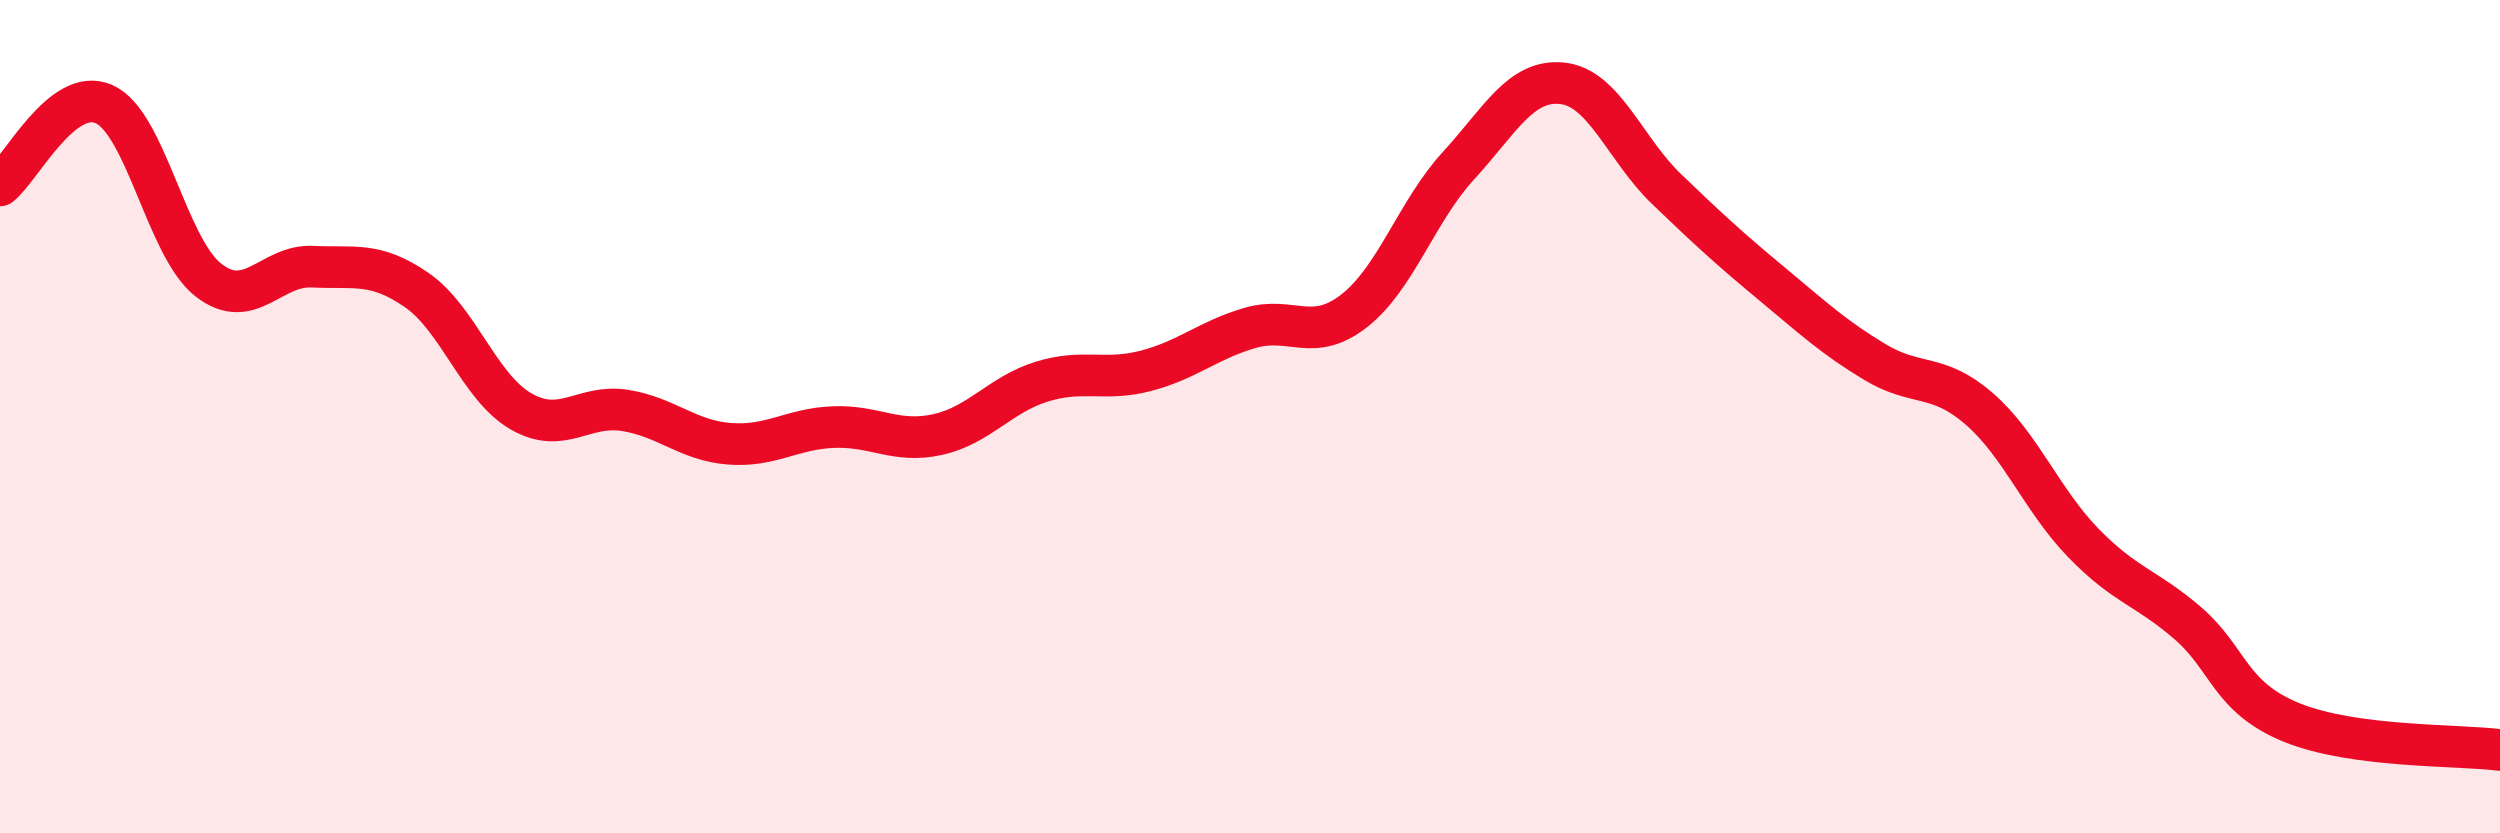
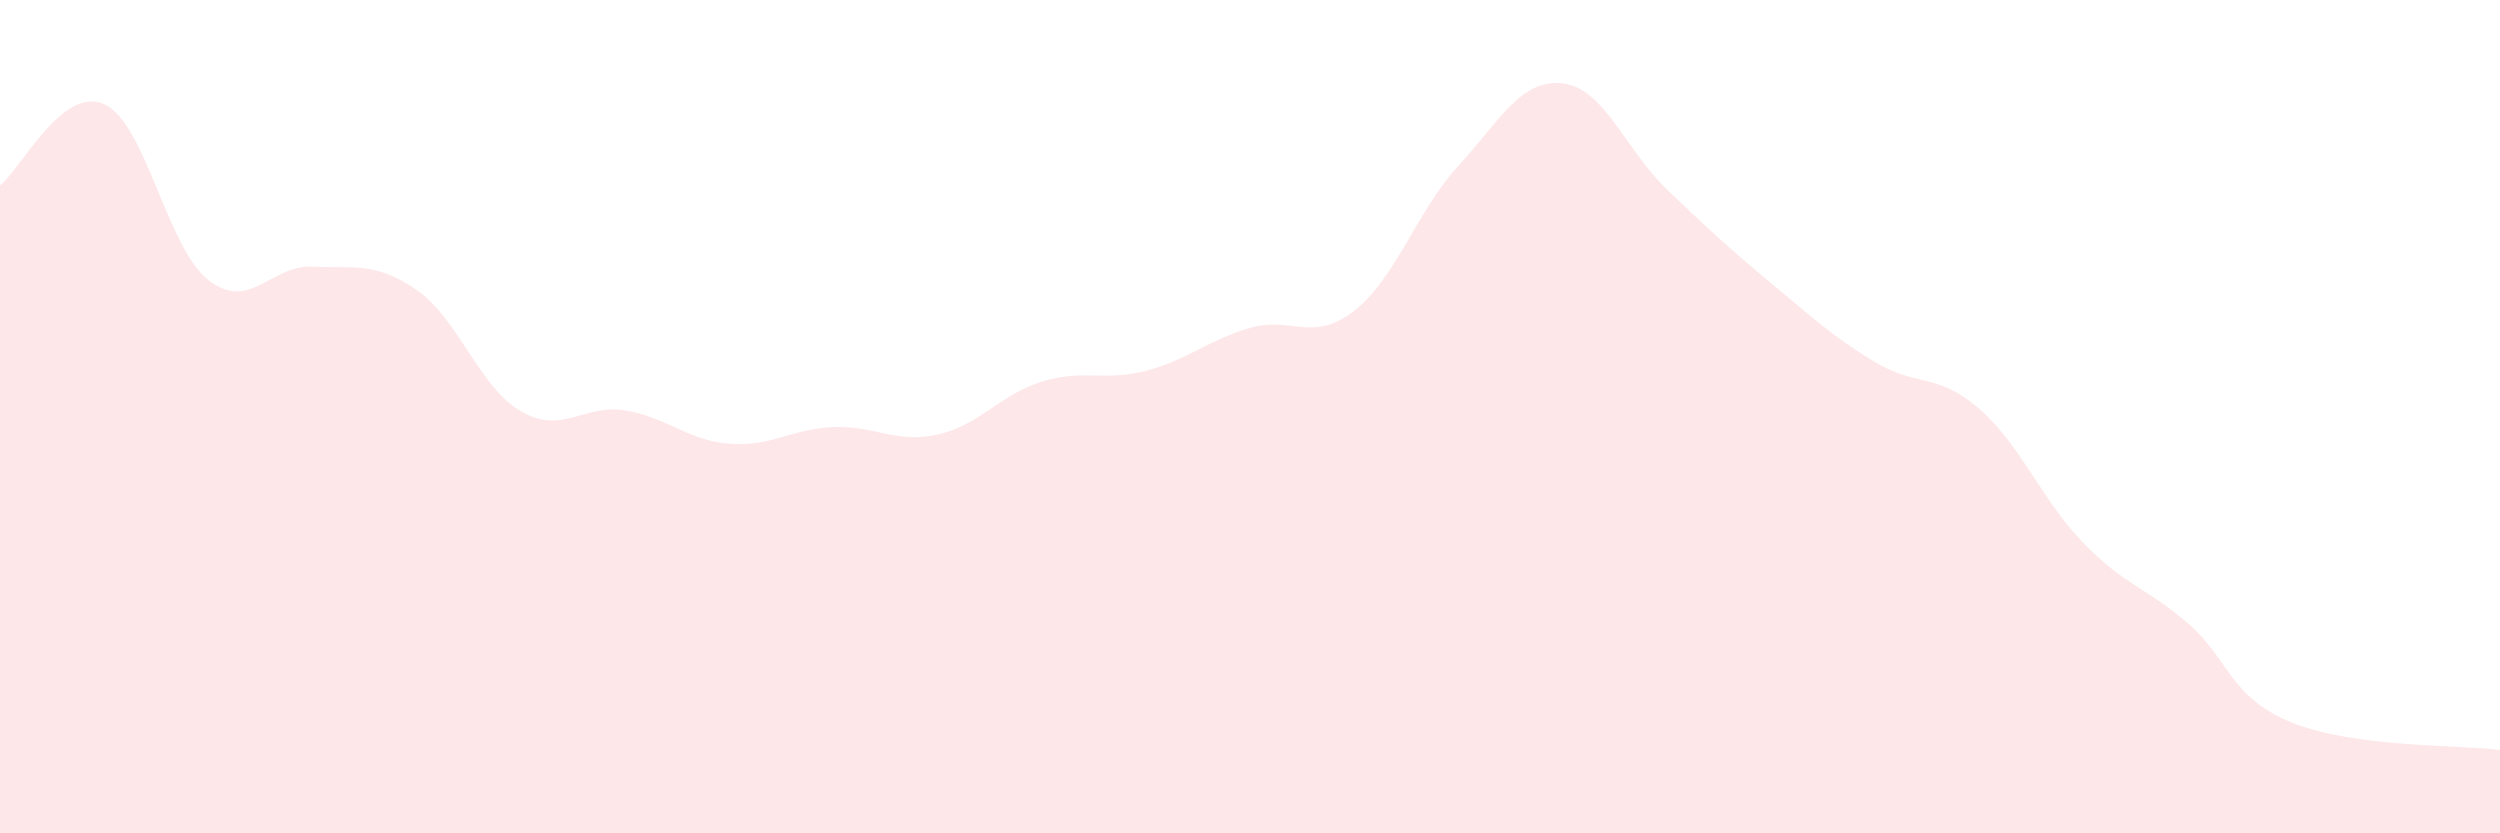
<svg xmlns="http://www.w3.org/2000/svg" width="60" height="20" viewBox="0 0 60 20">
  <path d="M 0,4.45 C 0.5,4.06 1.5,2.05 2.5,2.5 C 3.5,2.95 4,5.94 5,6.72 C 6,7.5 6.5,6.35 7.5,6.4 C 8.5,6.45 9,6.27 10,6.96 C 11,7.65 11.5,9.29 12.5,9.87 C 13.5,10.45 14,9.69 15,9.85 C 16,10.01 16.5,10.57 17.5,10.65 C 18.5,10.73 19,10.29 20,10.25 C 21,10.21 21.5,10.65 22.5,10.43 C 23.5,10.21 24,9.47 25,9.16 C 26,8.85 26.5,9.16 27.5,8.9 C 28.5,8.64 29,8.16 30,7.87 C 31,7.58 31.5,8.24 32.5,7.46 C 33.5,6.68 34,5.07 35,3.98 C 36,2.89 36.5,1.89 37.5,2 C 38.5,2.11 39,3.58 40,4.54 C 41,5.5 41.5,5.96 42.5,6.79 C 43.5,7.62 44,8.09 45,8.69 C 46,9.29 46.5,8.94 47.5,9.81 C 48.5,10.68 49,12 50,13.03 C 51,14.06 51.5,14.09 52.5,14.95 C 53.5,15.81 53.5,16.73 55,17.34 C 56.5,17.95 59,17.87 60,18L60 20L0 20Z" fill="#EB0A25" opacity="0.1" stroke-linecap="round" stroke-linejoin="round" />
-   <path d="M 0,4.45 C 0.5,4.06 1.5,2.05 2.5,2.5 C 3.5,2.95 4,5.94 5,6.72 C 6,7.5 6.5,6.35 7.5,6.4 C 8.5,6.45 9,6.27 10,6.96 C 11,7.65 11.5,9.29 12.5,9.87 C 13.5,10.45 14,9.69 15,9.85 C 16,10.01 16.5,10.57 17.5,10.65 C 18.5,10.73 19,10.29 20,10.25 C 21,10.21 21.5,10.65 22.5,10.43 C 23.5,10.21 24,9.47 25,9.16 C 26,8.85 26.5,9.16 27.5,8.9 C 28.5,8.64 29,8.16 30,7.87 C 31,7.58 31.5,8.24 32.5,7.46 C 33.5,6.68 34,5.07 35,3.98 C 36,2.89 36.5,1.89 37.5,2 C 38.5,2.11 39,3.58 40,4.54 C 41,5.5 41.5,5.96 42.5,6.79 C 43.5,7.62 44,8.09 45,8.69 C 46,9.29 46.5,8.94 47.5,9.81 C 48.5,10.68 49,12 50,13.03 C 51,14.06 51.5,14.09 52.5,14.95 C 53.5,15.81 53.5,16.73 55,17.34 C 56.5,17.95 59,17.87 60,18" stroke="#EB0A25" stroke-width="1" fill="none" stroke-linecap="round" stroke-linejoin="round" />
</svg>